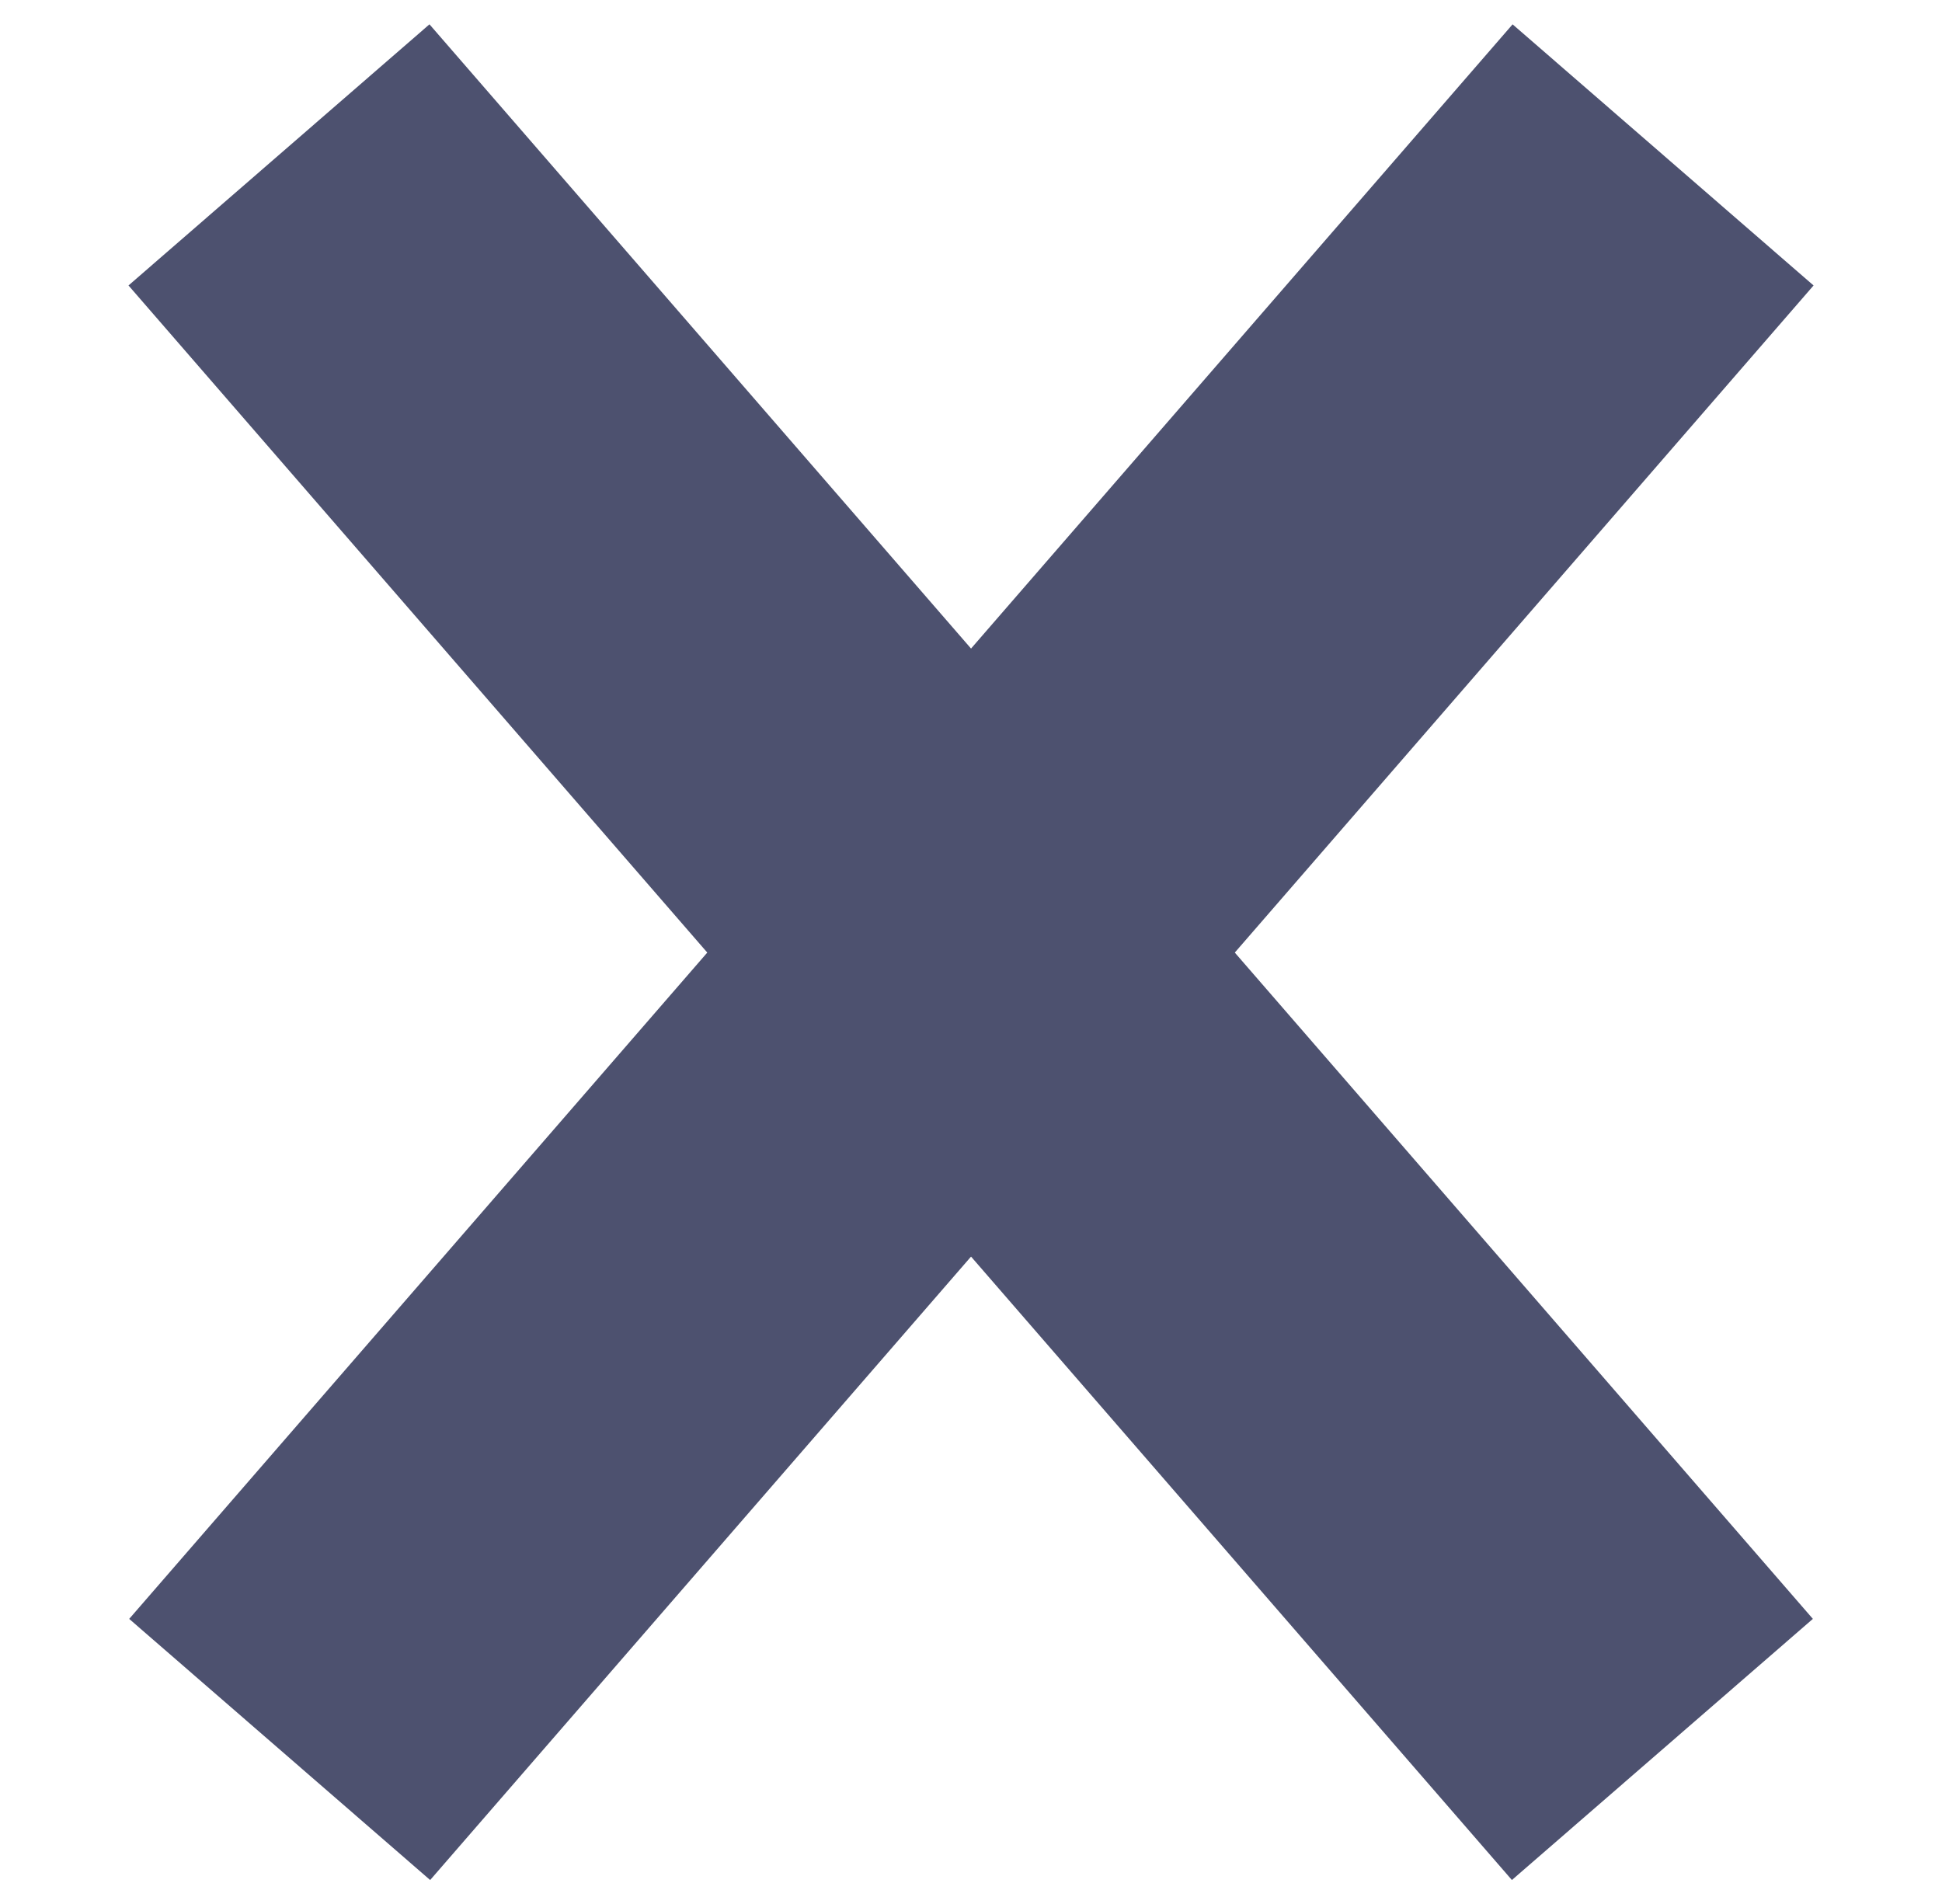
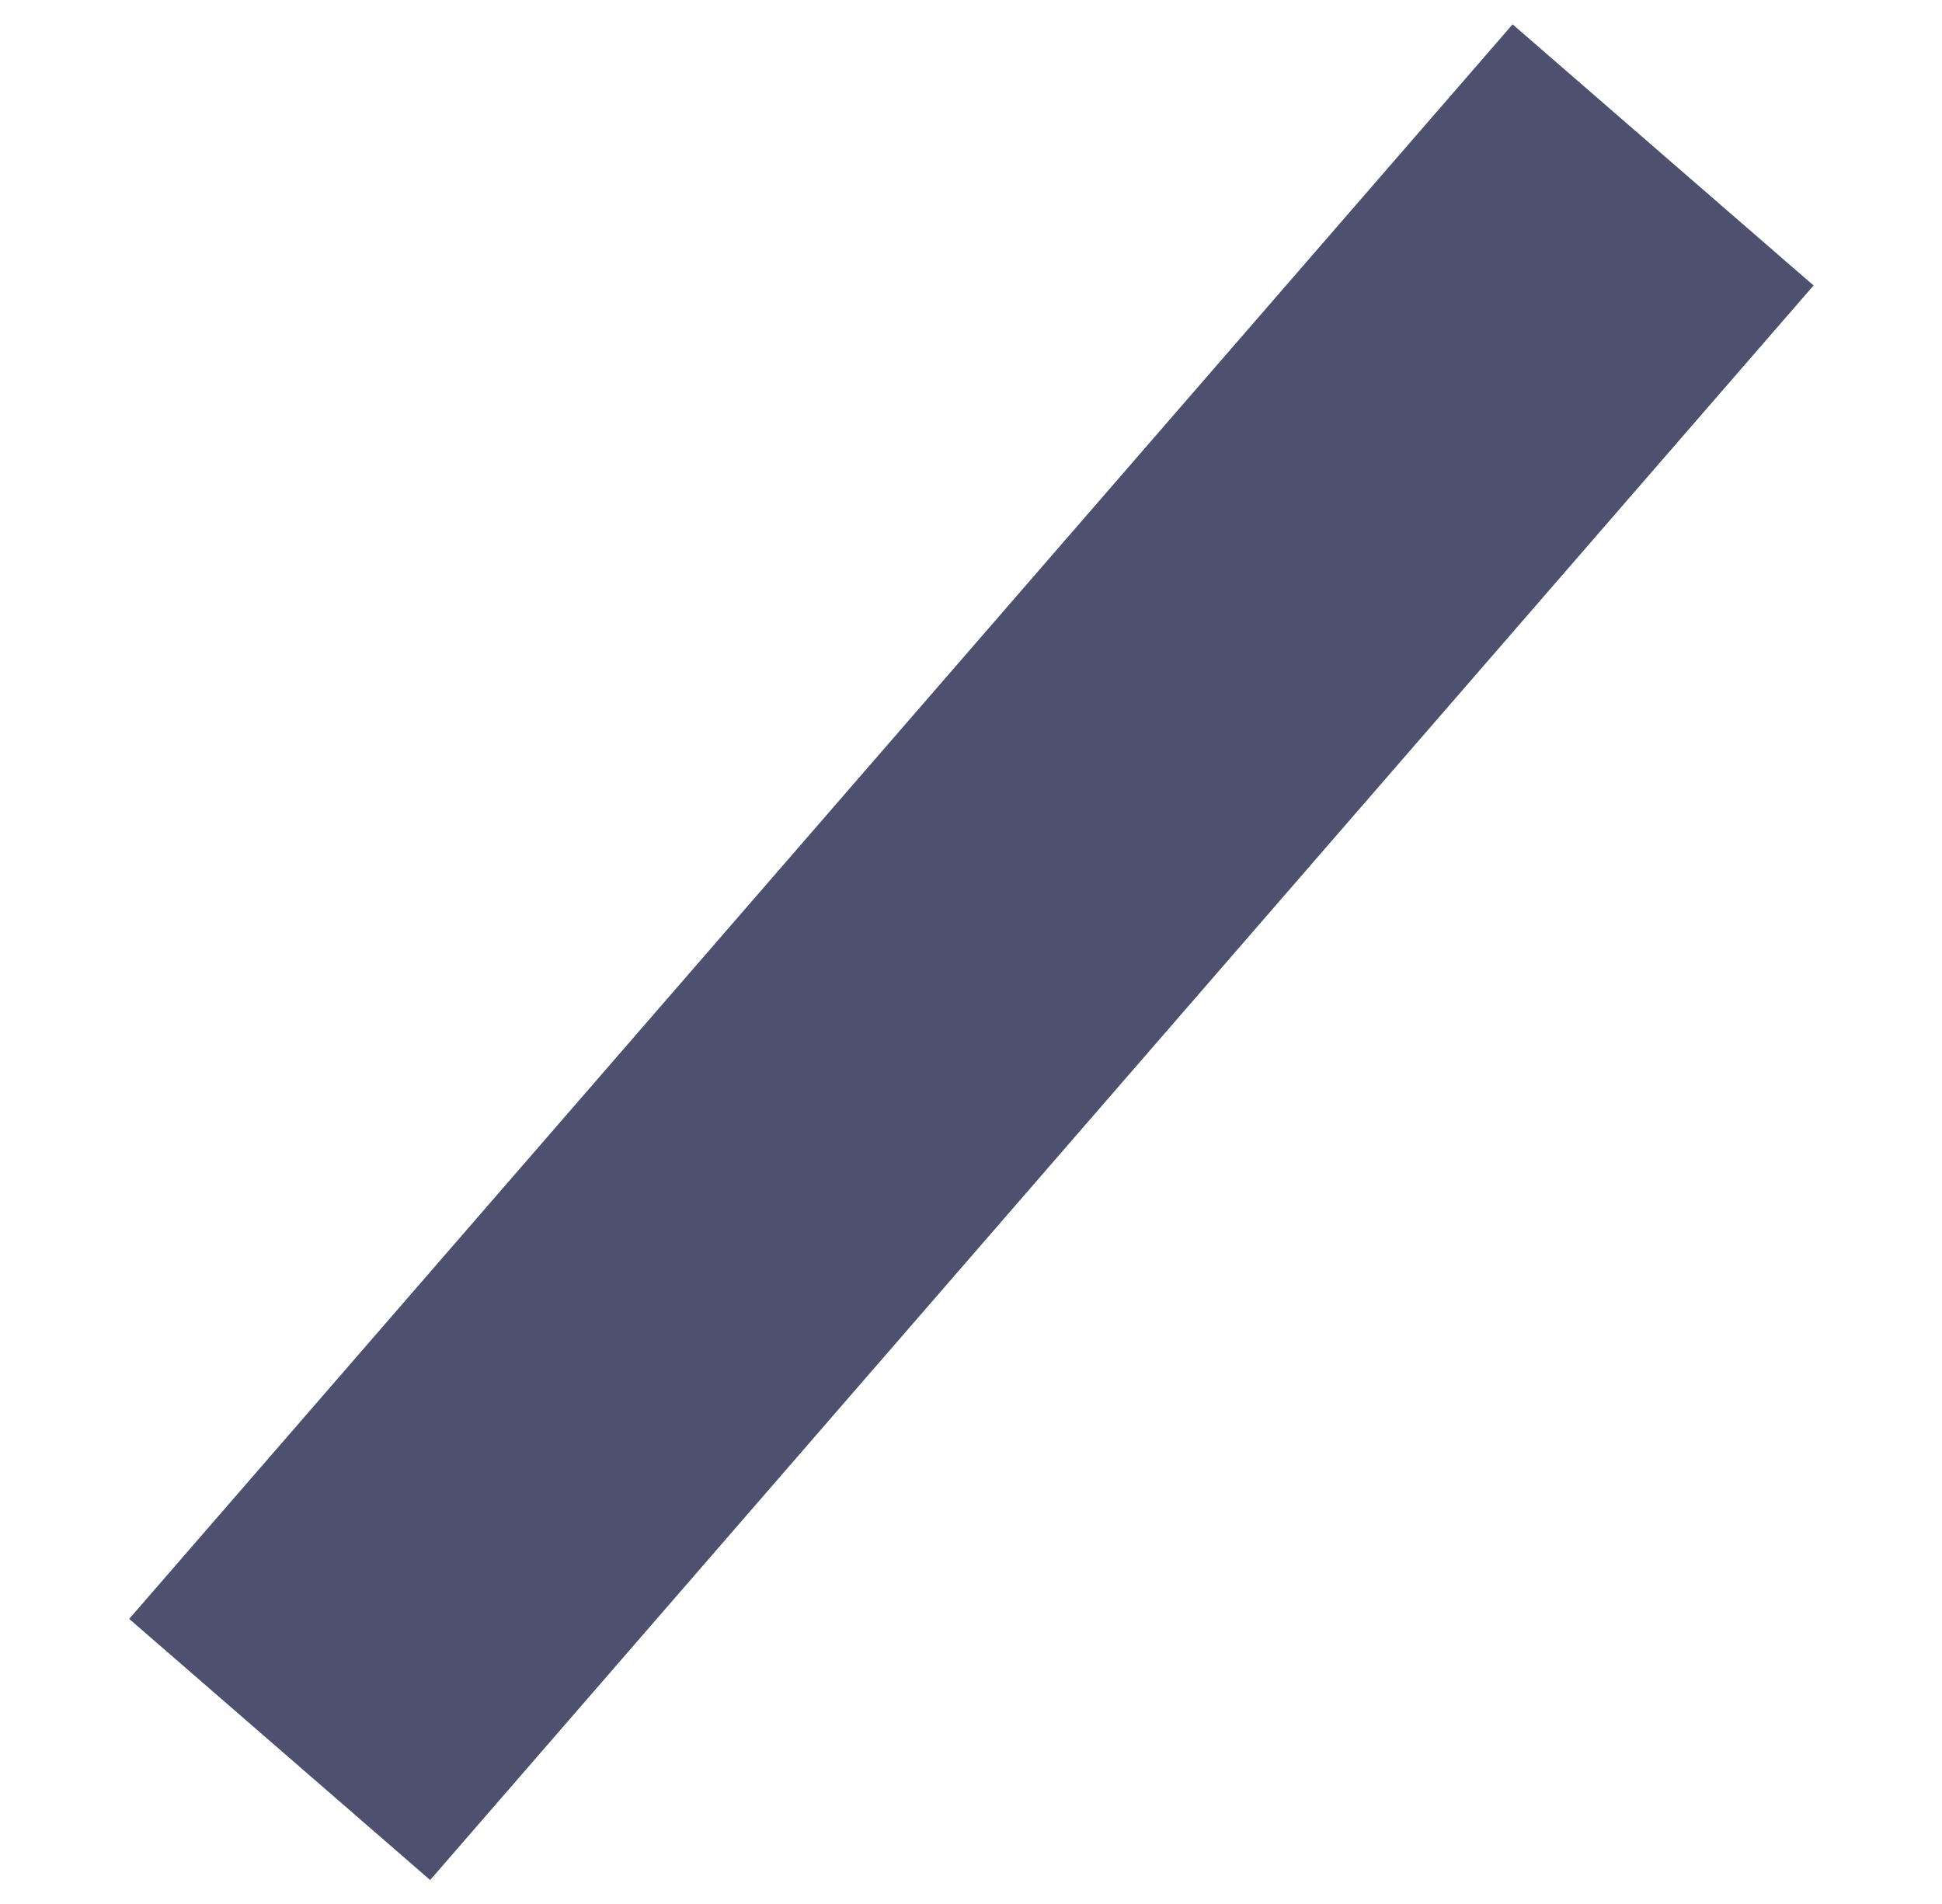
<svg xmlns="http://www.w3.org/2000/svg" width="19.495" height="19.11" viewBox="0 0 19.495 19.11">
  <g id="Group_2108" data-name="Group 2108" transform="translate(-1517.851 -901.589)">
    <line id="Line_2" data-name="Line 2" x2="1.857" y2="21.11" transform="matrix(0.695, 0.719, -0.719, 0.695, 1534.546, 903.144)" fill="none" stroke="#4d516f" stroke-width="4" />
-     <line id="Line_3" data-name="Line 3" x1="1.857" y2="21.11" transform="matrix(0.695, -0.719, 0.719, 0.695, 1519.361, 904.479)" fill="none" stroke="#4d516f" stroke-width="4" />
  </g>
</svg>